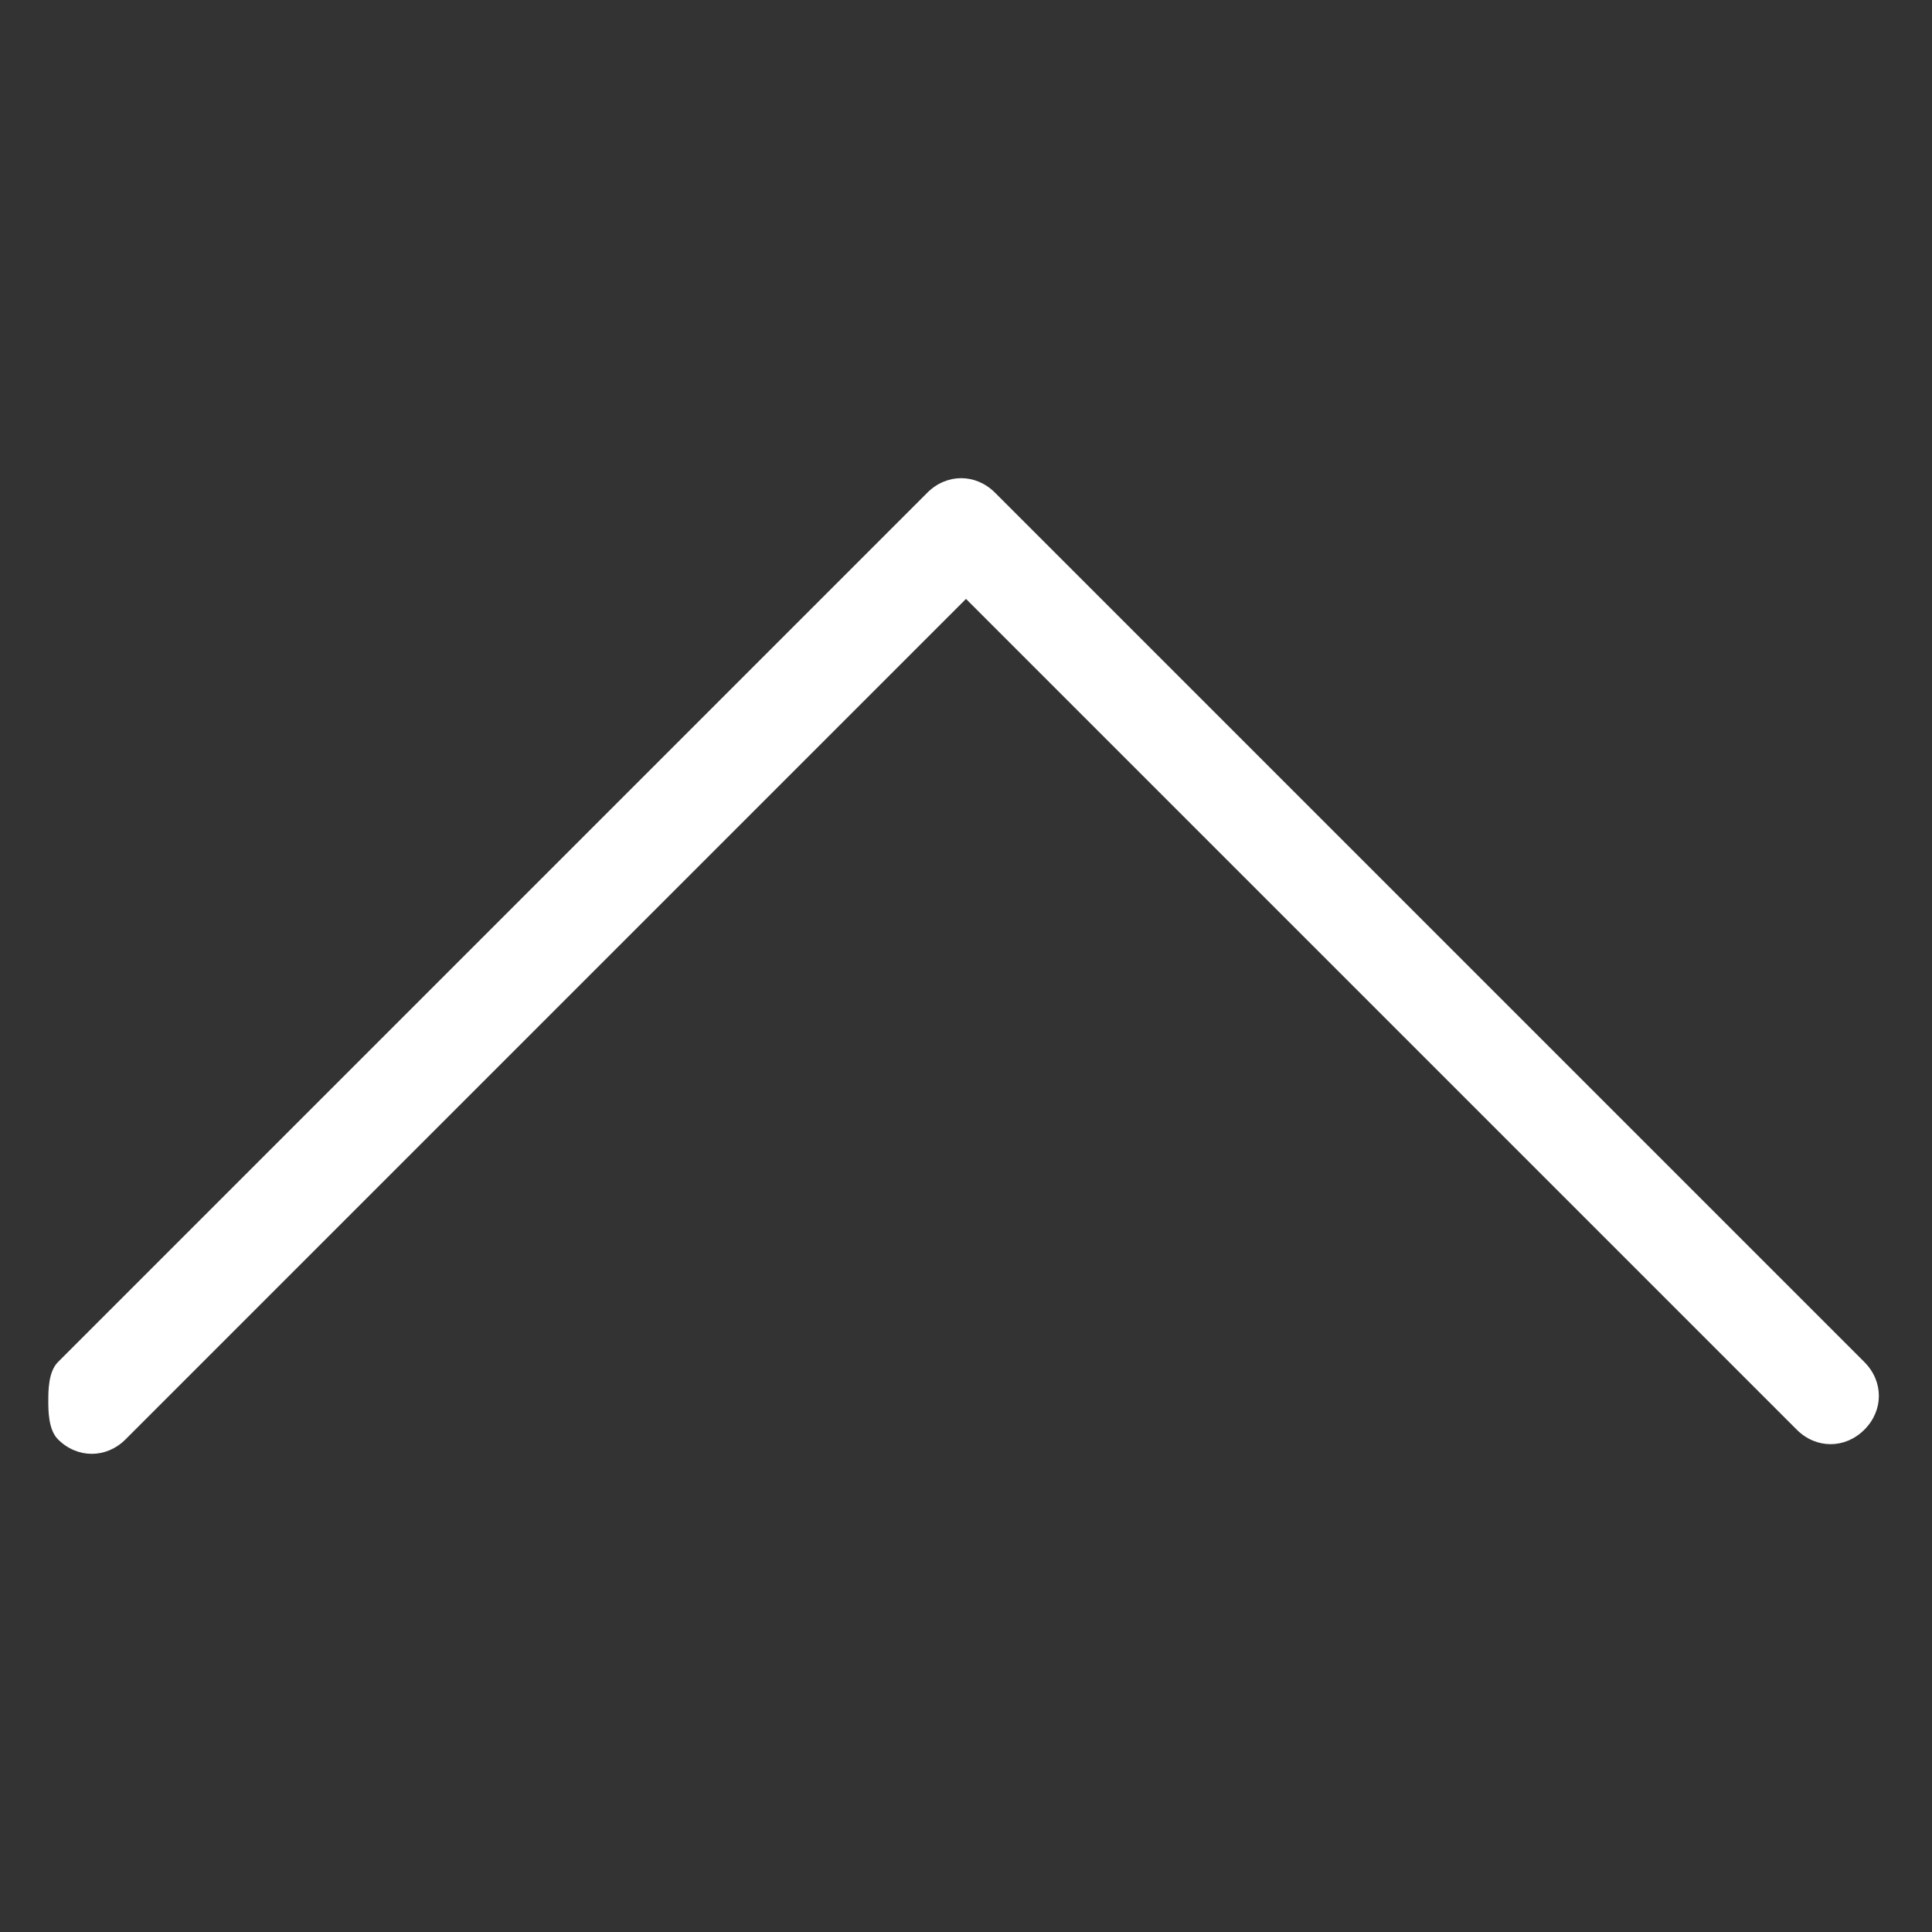
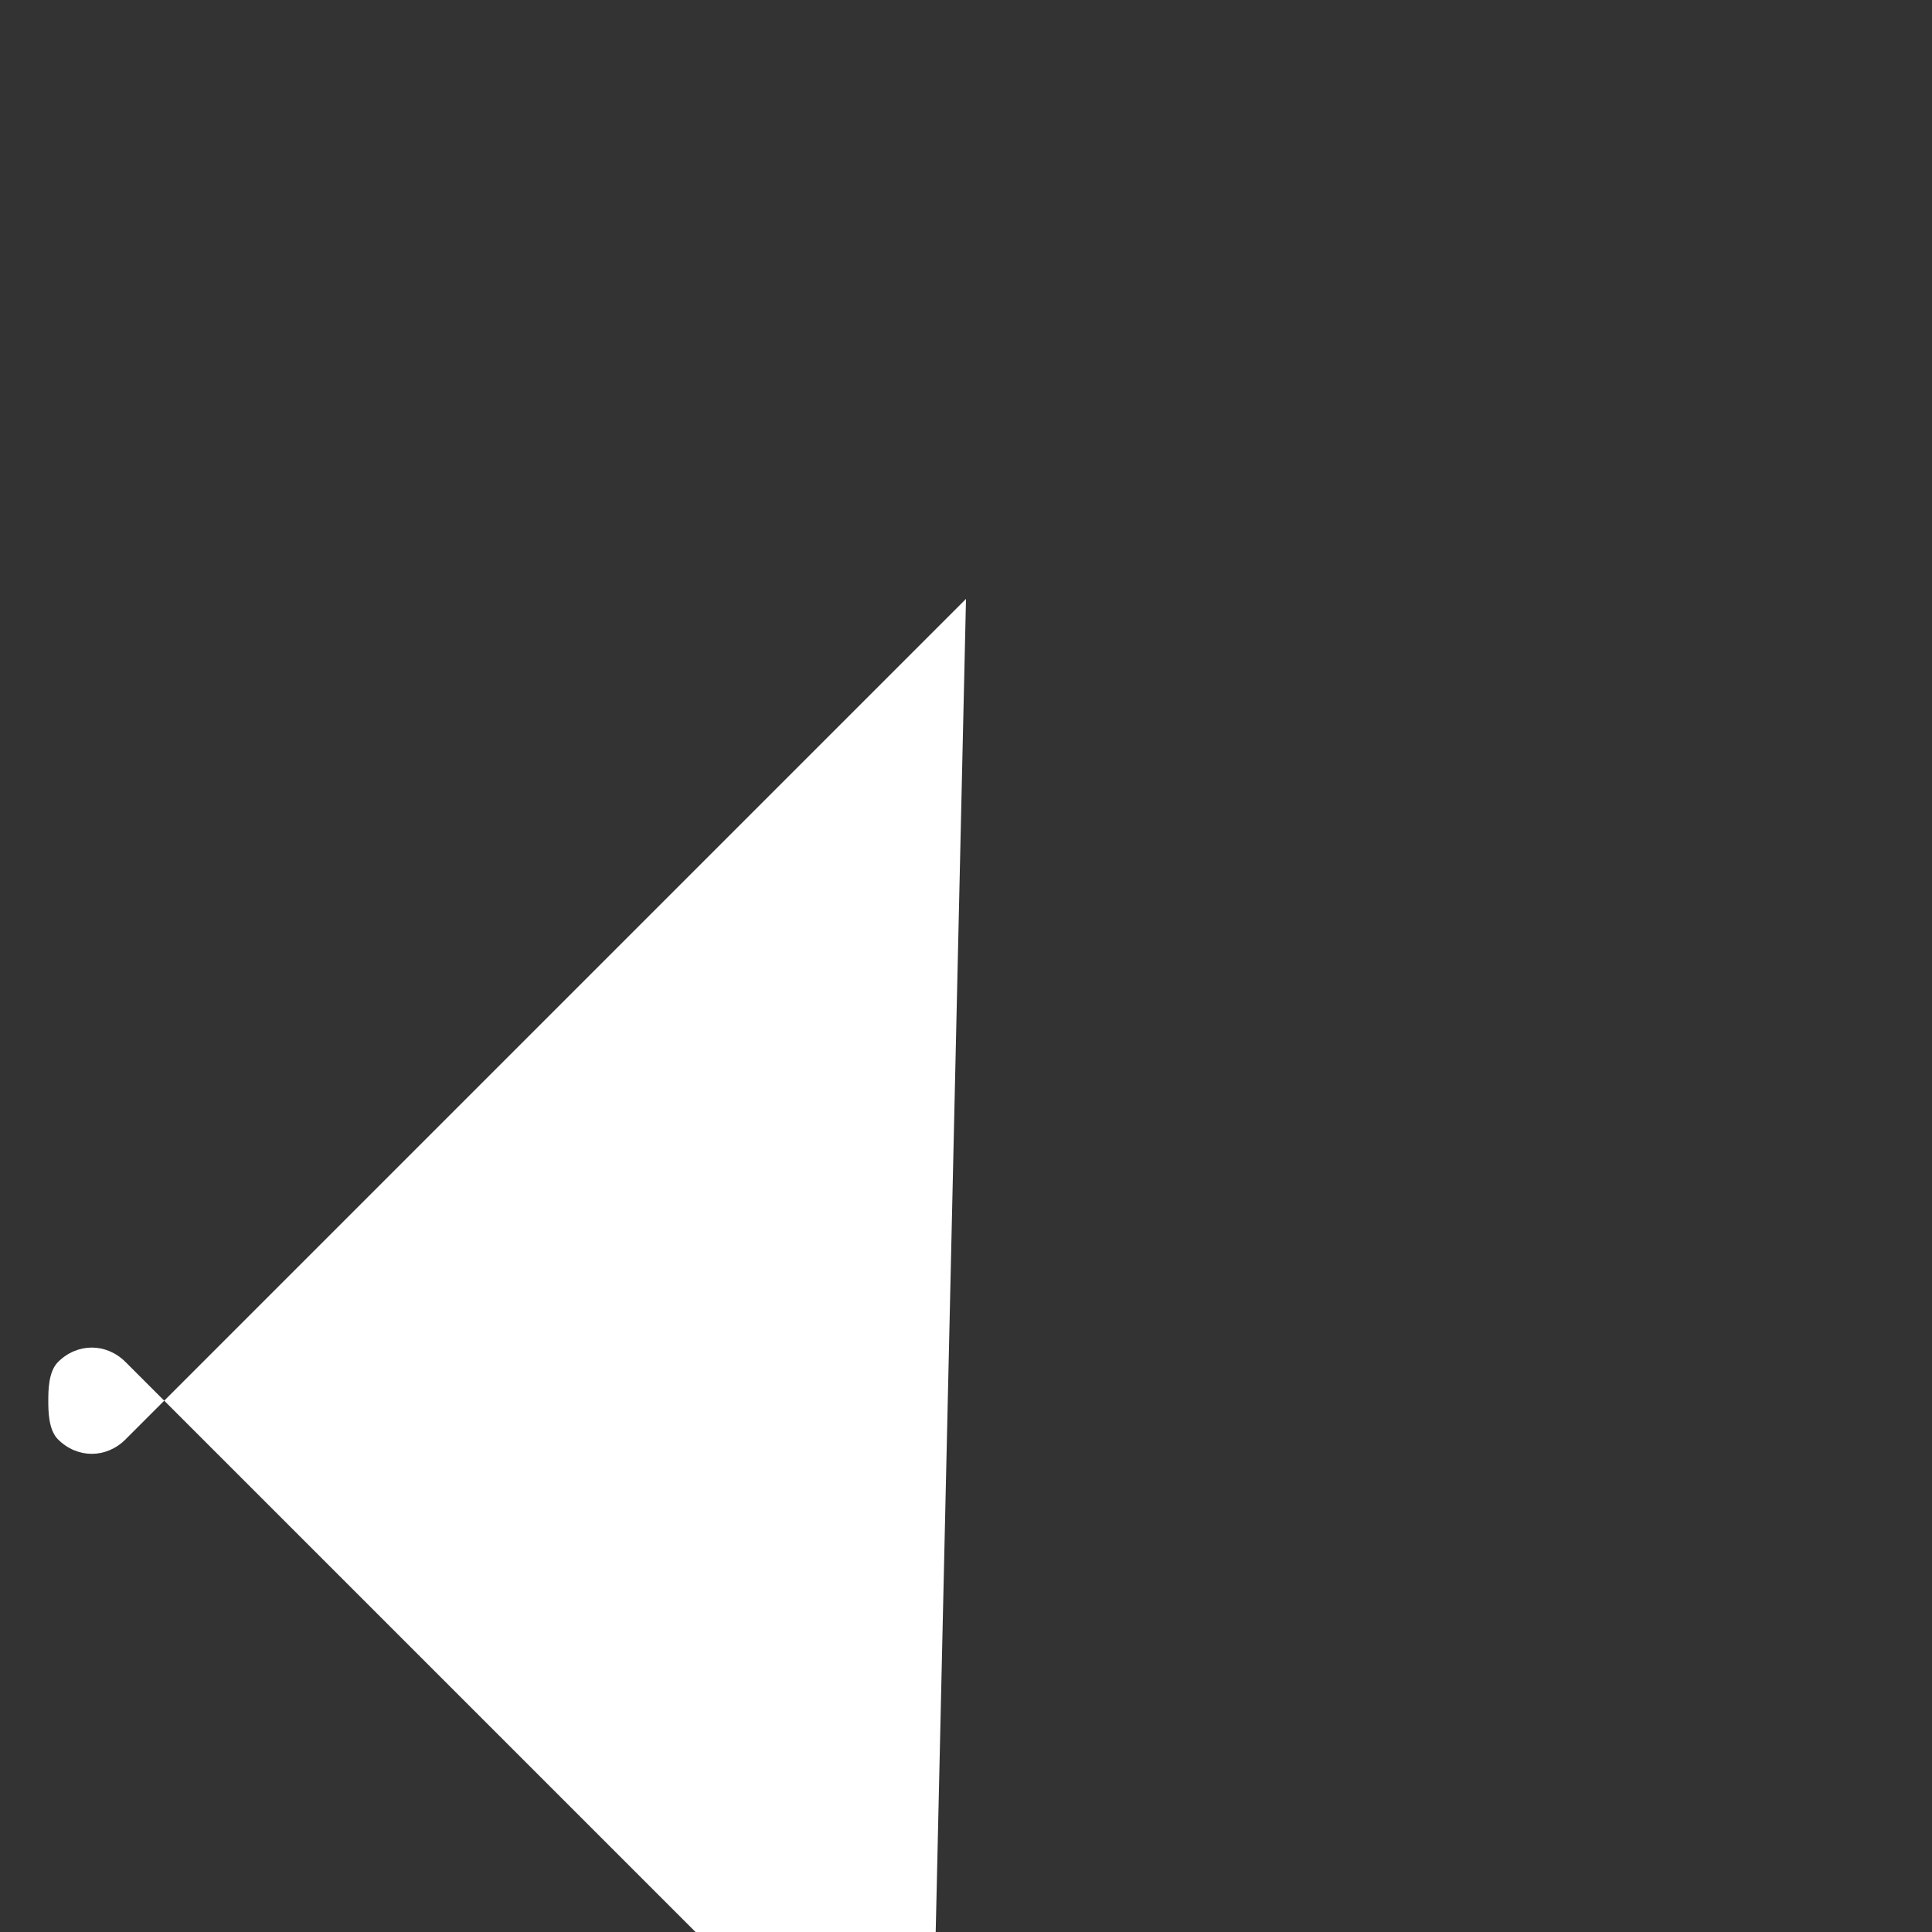
<svg xmlns="http://www.w3.org/2000/svg" version="1.1" id="Capa_1" x="0px" y="0px" viewBox="0 0 20 20" style="enable-background:new 0 0 20 20;" xml:space="preserve">
  <rect x="0" y="0" width="20" height="20" fill="#333333" stroke="none" />
  <style type="text/css">
	.st0{fill:#FFFFFF;}
</style>
-   <path class="st0" d="M0.5,14.5c0-0.1,0-0.3,0.1-0.4l9-9c0.2-0.2,0.5-0.2,0.7,0l9,9c0.2,0.2,0.2,0.5,0,0.7s-0.5,0.2-0.7,0L10,6.2  l-8.7,8.7c-0.2,0.2-0.5,0.2-0.7,0C0.5,14.8,0.5,14.6,0.5,14.5z" />
+   <path class="st0" d="M0.5,14.5c0-0.1,0-0.3,0.1-0.4c0.2-0.2,0.5-0.2,0.7,0l9,9c0.2,0.2,0.2,0.5,0,0.7s-0.5,0.2-0.7,0L10,6.2  l-8.7,8.7c-0.2,0.2-0.5,0.2-0.7,0C0.5,14.8,0.5,14.6,0.5,14.5z" />
</svg>